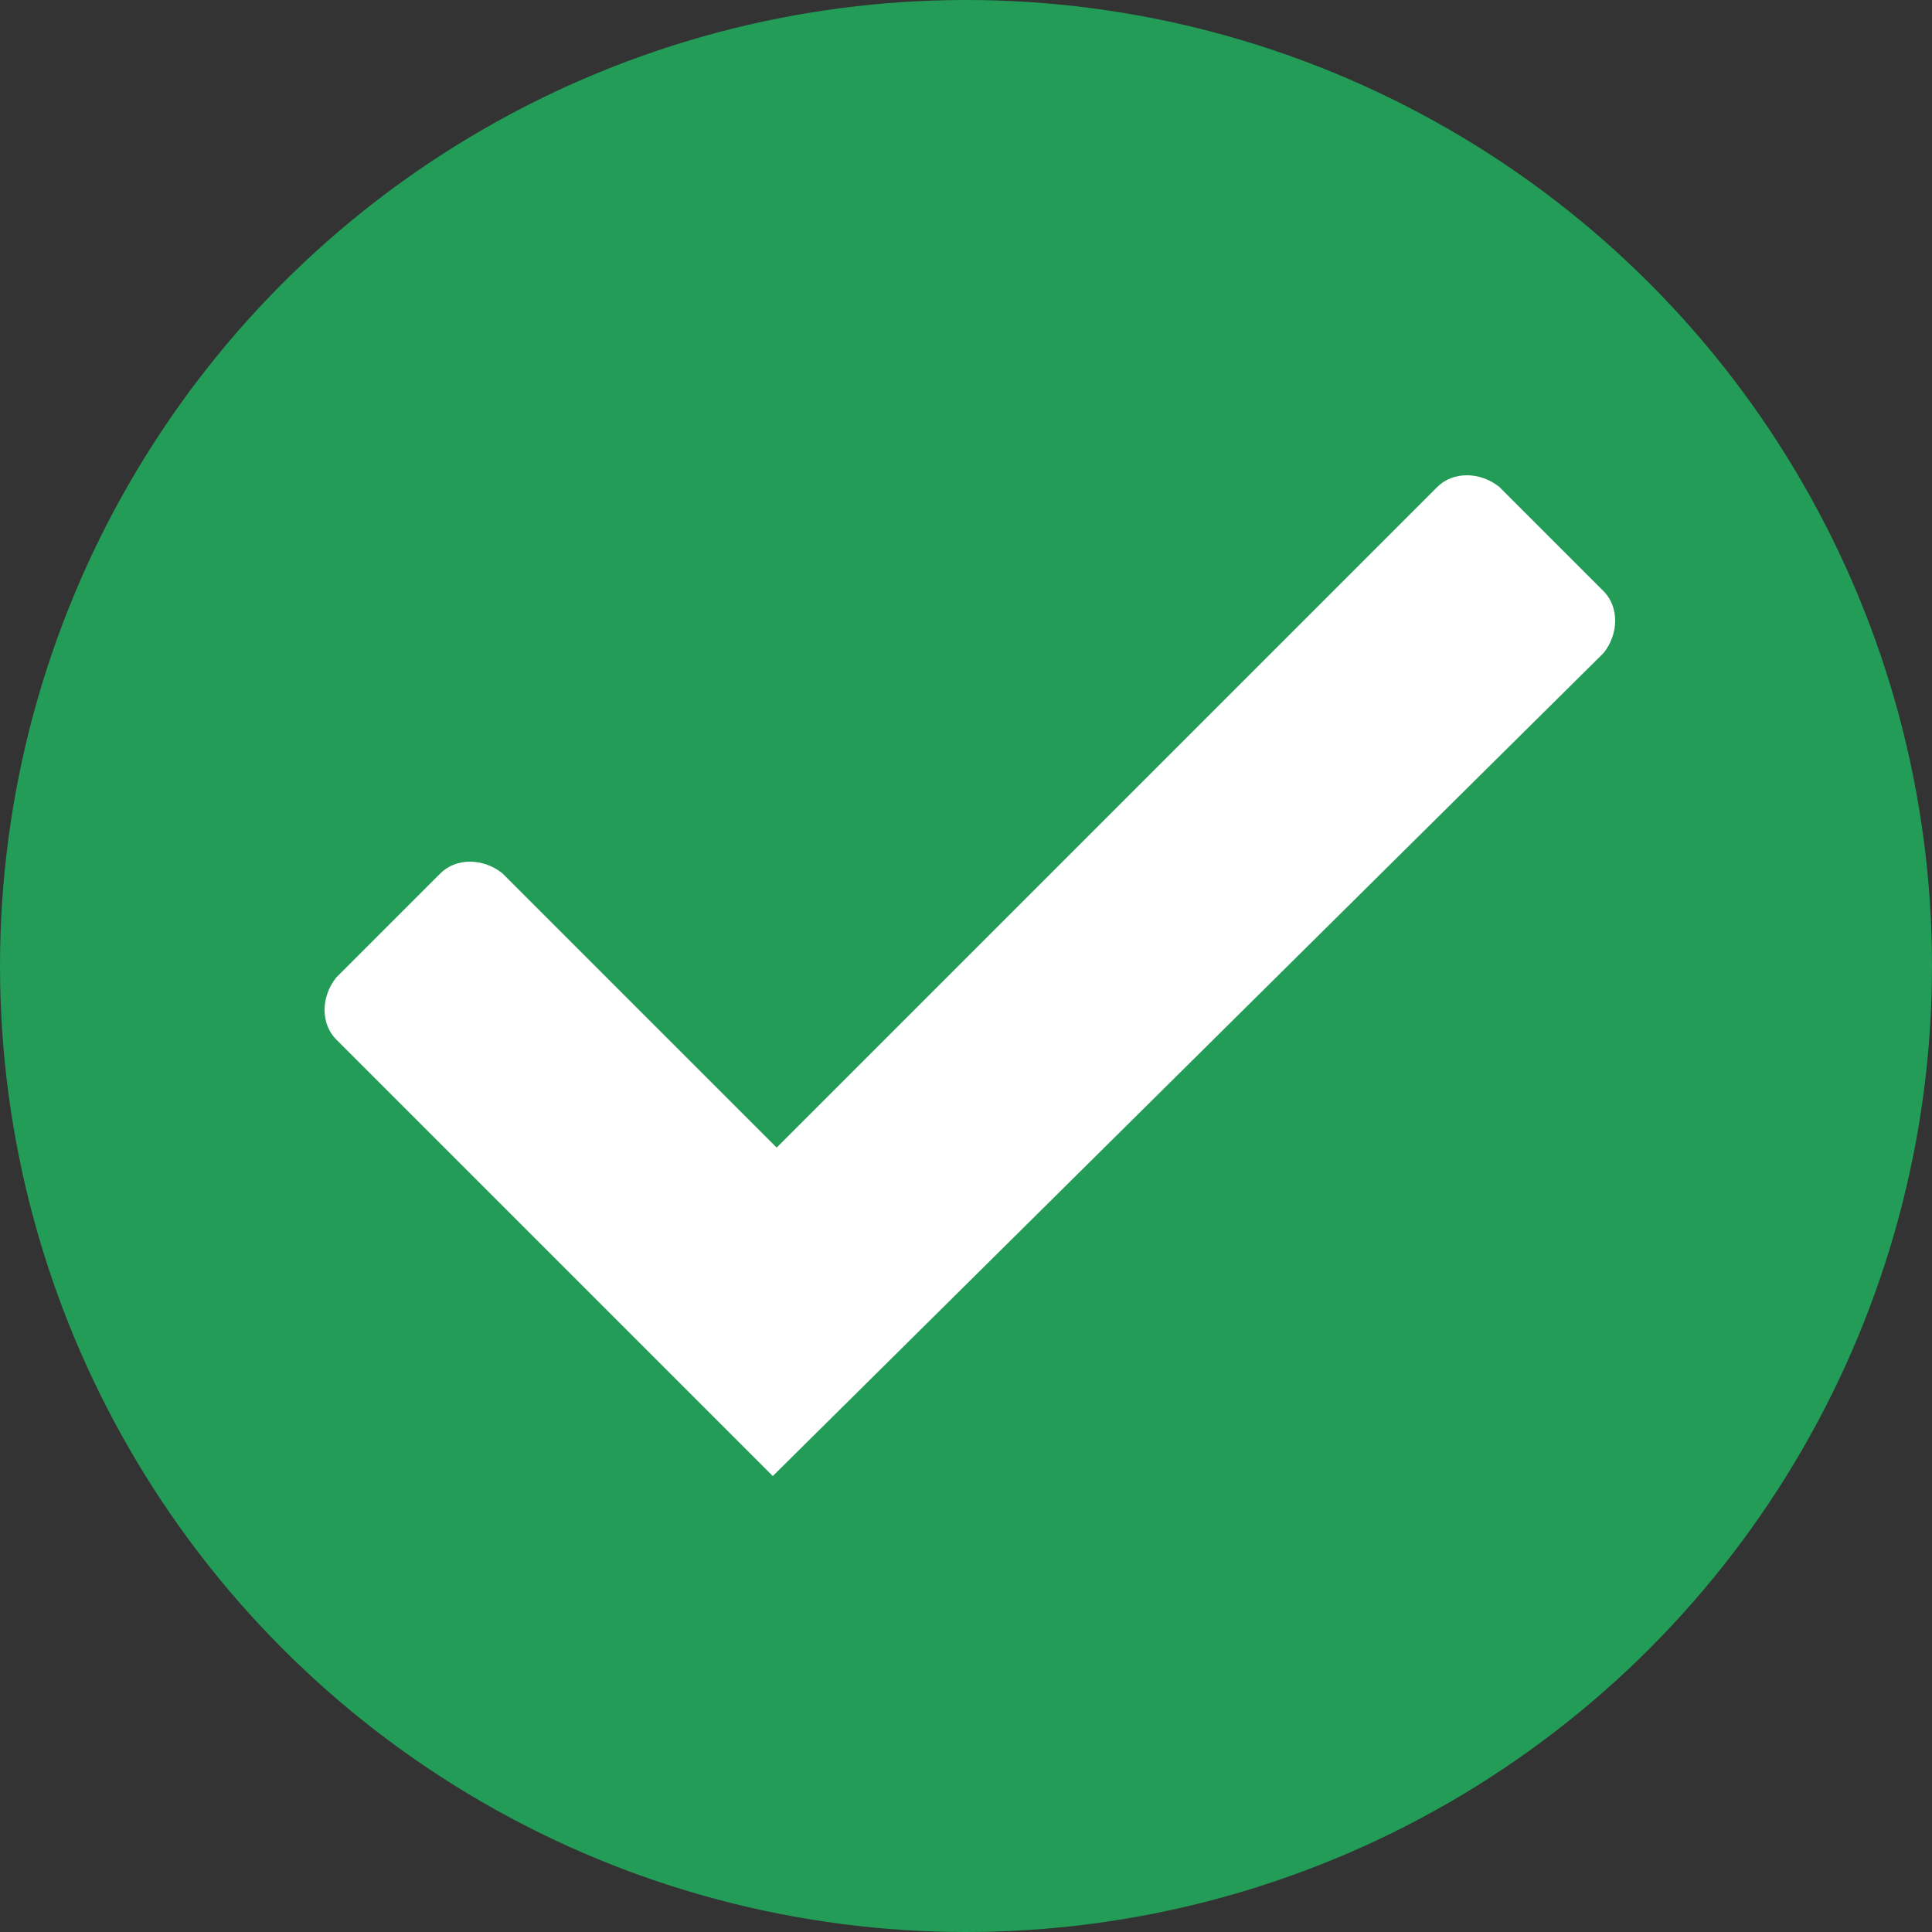
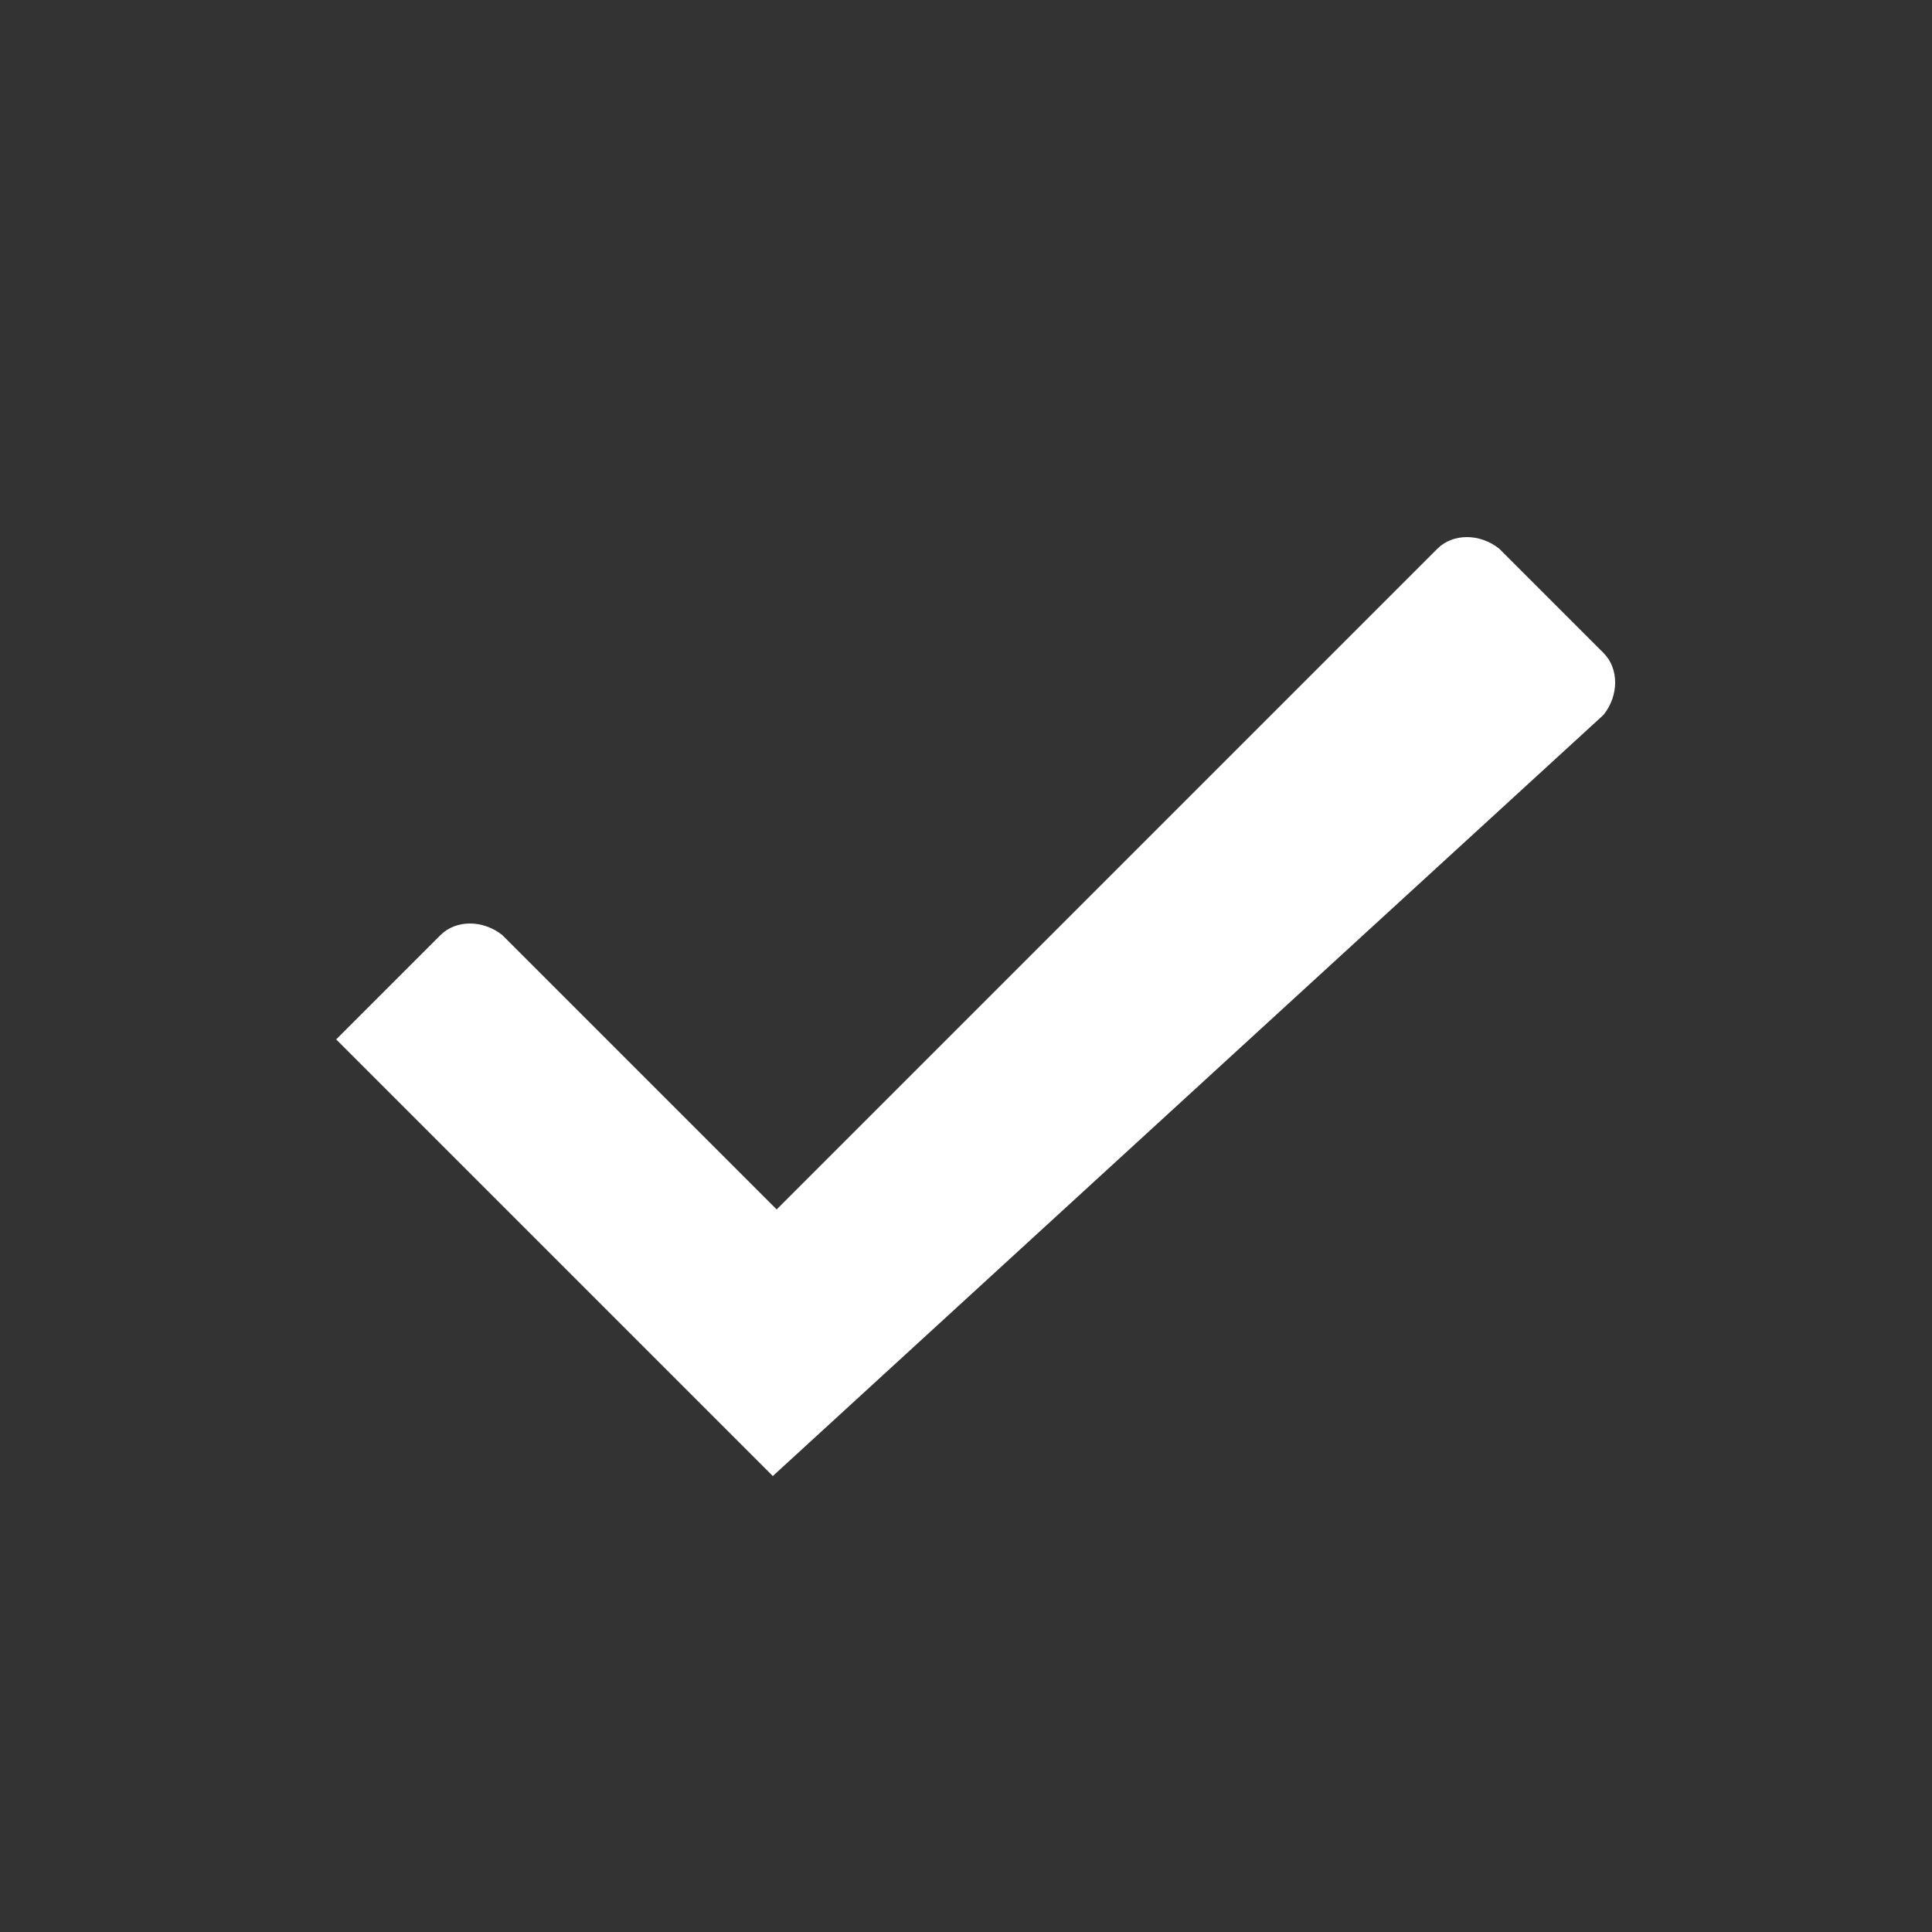
<svg xmlns="http://www.w3.org/2000/svg" version="1.1" id="Layer_1" x="0px" y="0px" viewBox="0 0 50 50" style="enable-background:new 0 0 50 50;" xml:space="preserve">
  <rect x="0" y="0" width="50" height="50" fill="#333333" stroke="none" />
  <style type="text/css">
	.st0{fill:#229C57;}
	.st1{fill:#FFFFFF;}
</style>
  <g>
-     <circle class="st0" cx="25" cy="25" r="25" />
    <g>
-       <path class="st1" d="M20,38.2L8.7,26.9c-0.4-0.4-0.4-1.1,0-1.6l2.7-2.7c0.4-0.4,1.1-0.4,1.6,0l7.1,7.1l17.1-17.1    c0.4-0.4,1.1-0.4,1.6,0l2.7,2.7c0.4,0.4,0.4,1.1,0,1.6L20,38.2z" />
+       <path class="st1" d="M20,38.2L8.7,26.9l2.7-2.7c0.4-0.4,1.1-0.4,1.6,0l7.1,7.1l17.1-17.1    c0.4-0.4,1.1-0.4,1.6,0l2.7,2.7c0.4,0.4,0.4,1.1,0,1.6L20,38.2z" />
    </g>
  </g>
</svg>